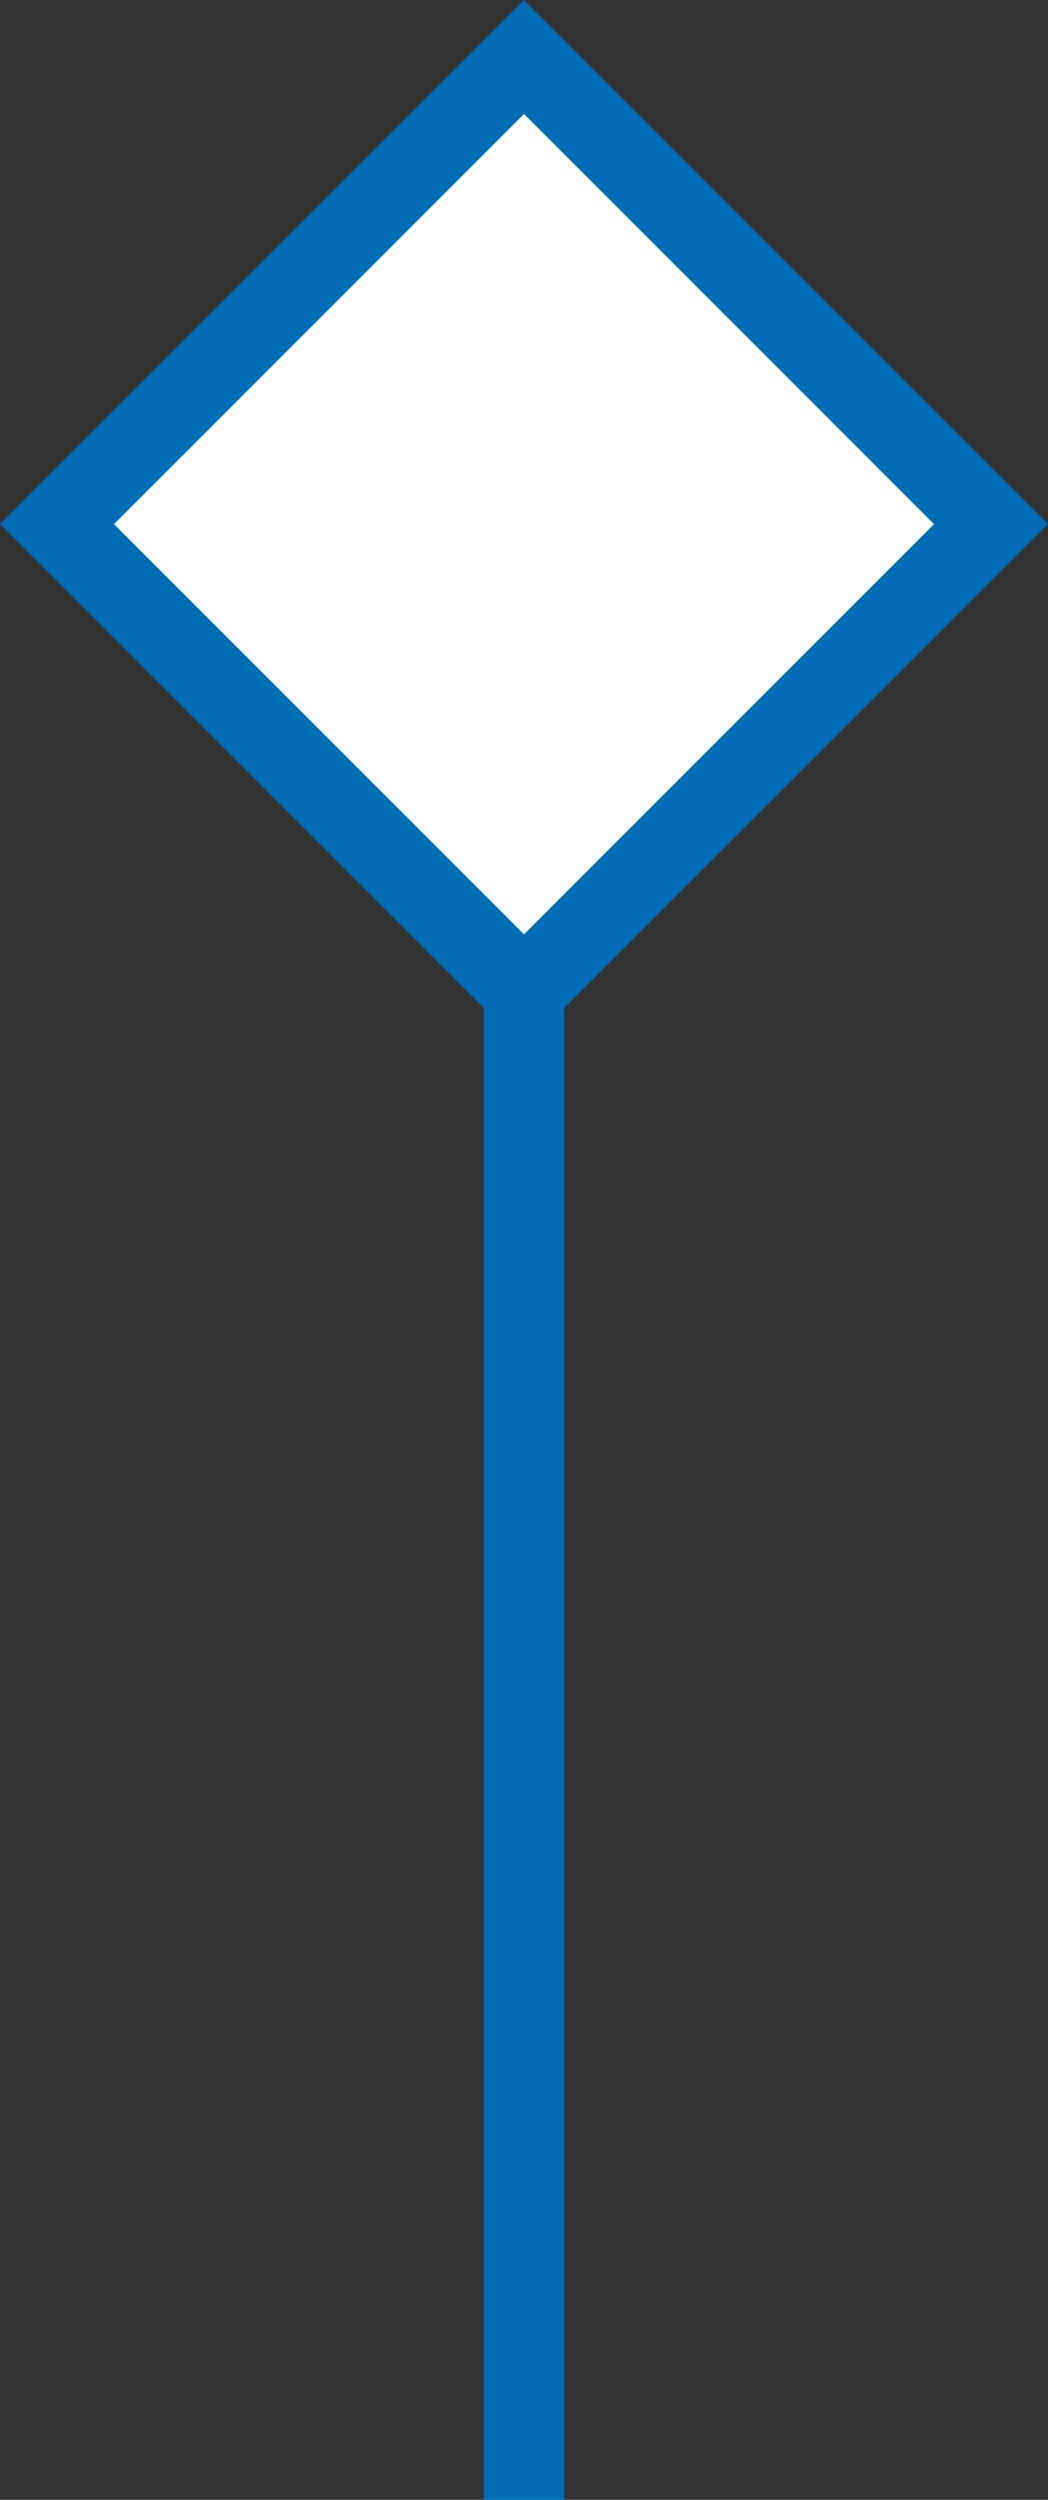
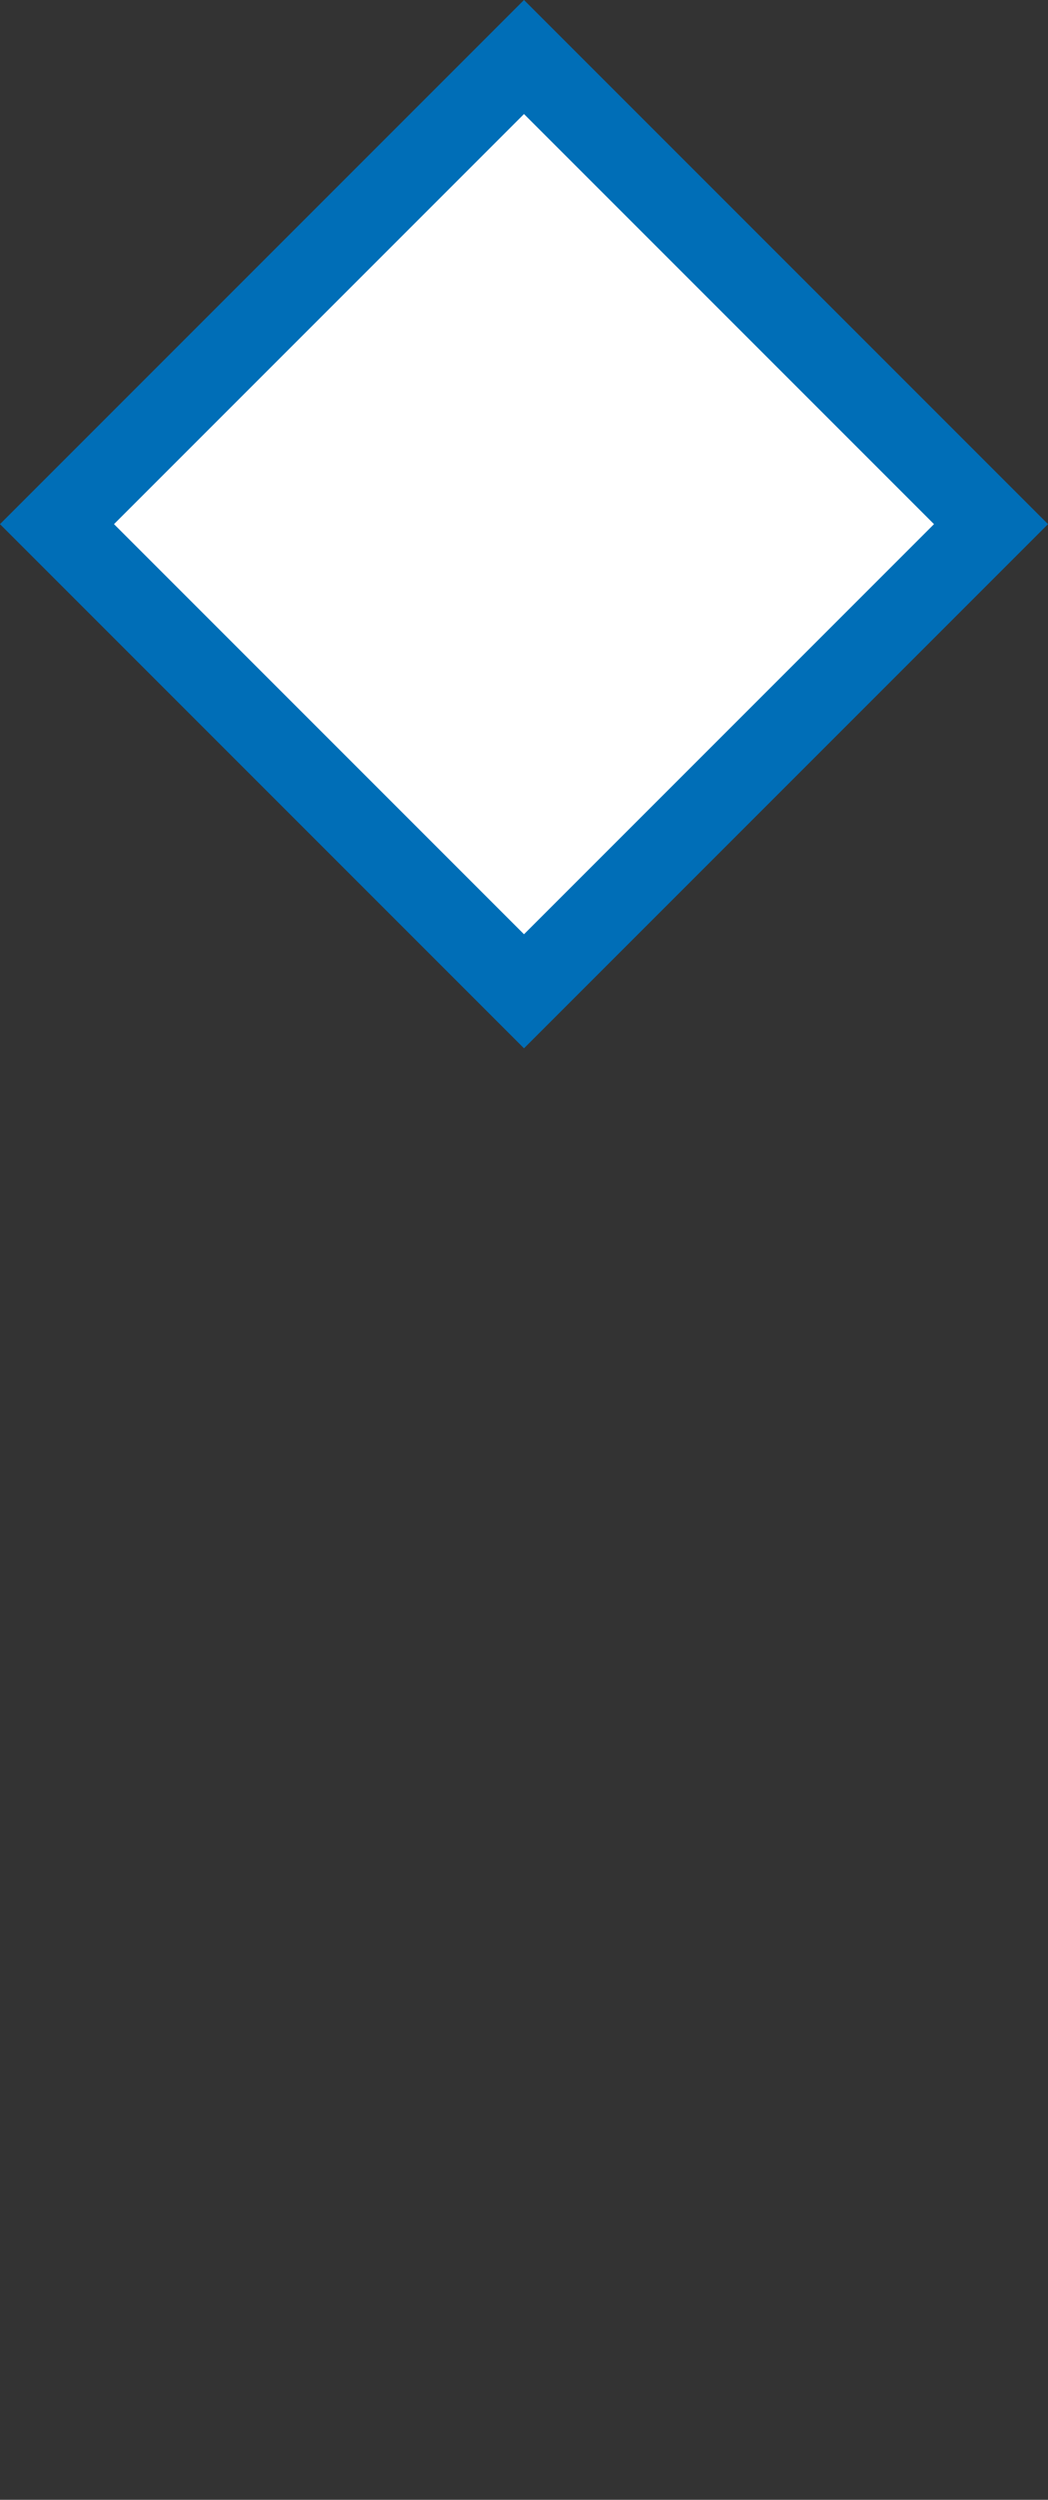
<svg xmlns="http://www.w3.org/2000/svg" width="13" height="31" viewBox="0 0 13 31" fill="none">
  <rect x="0" y="0" width="13" height="31" fill="#333333" stroke="none" />
-   <line x1="6.5" y1="31" x2="6.5" y2="11.645" stroke="#006EB7" />
  <path d="M0.707 6.5L6.5 0.707L12.293 6.5L6.5 12.293L0.707 6.5Z" fill="white" stroke="#006EB7" />
</svg>